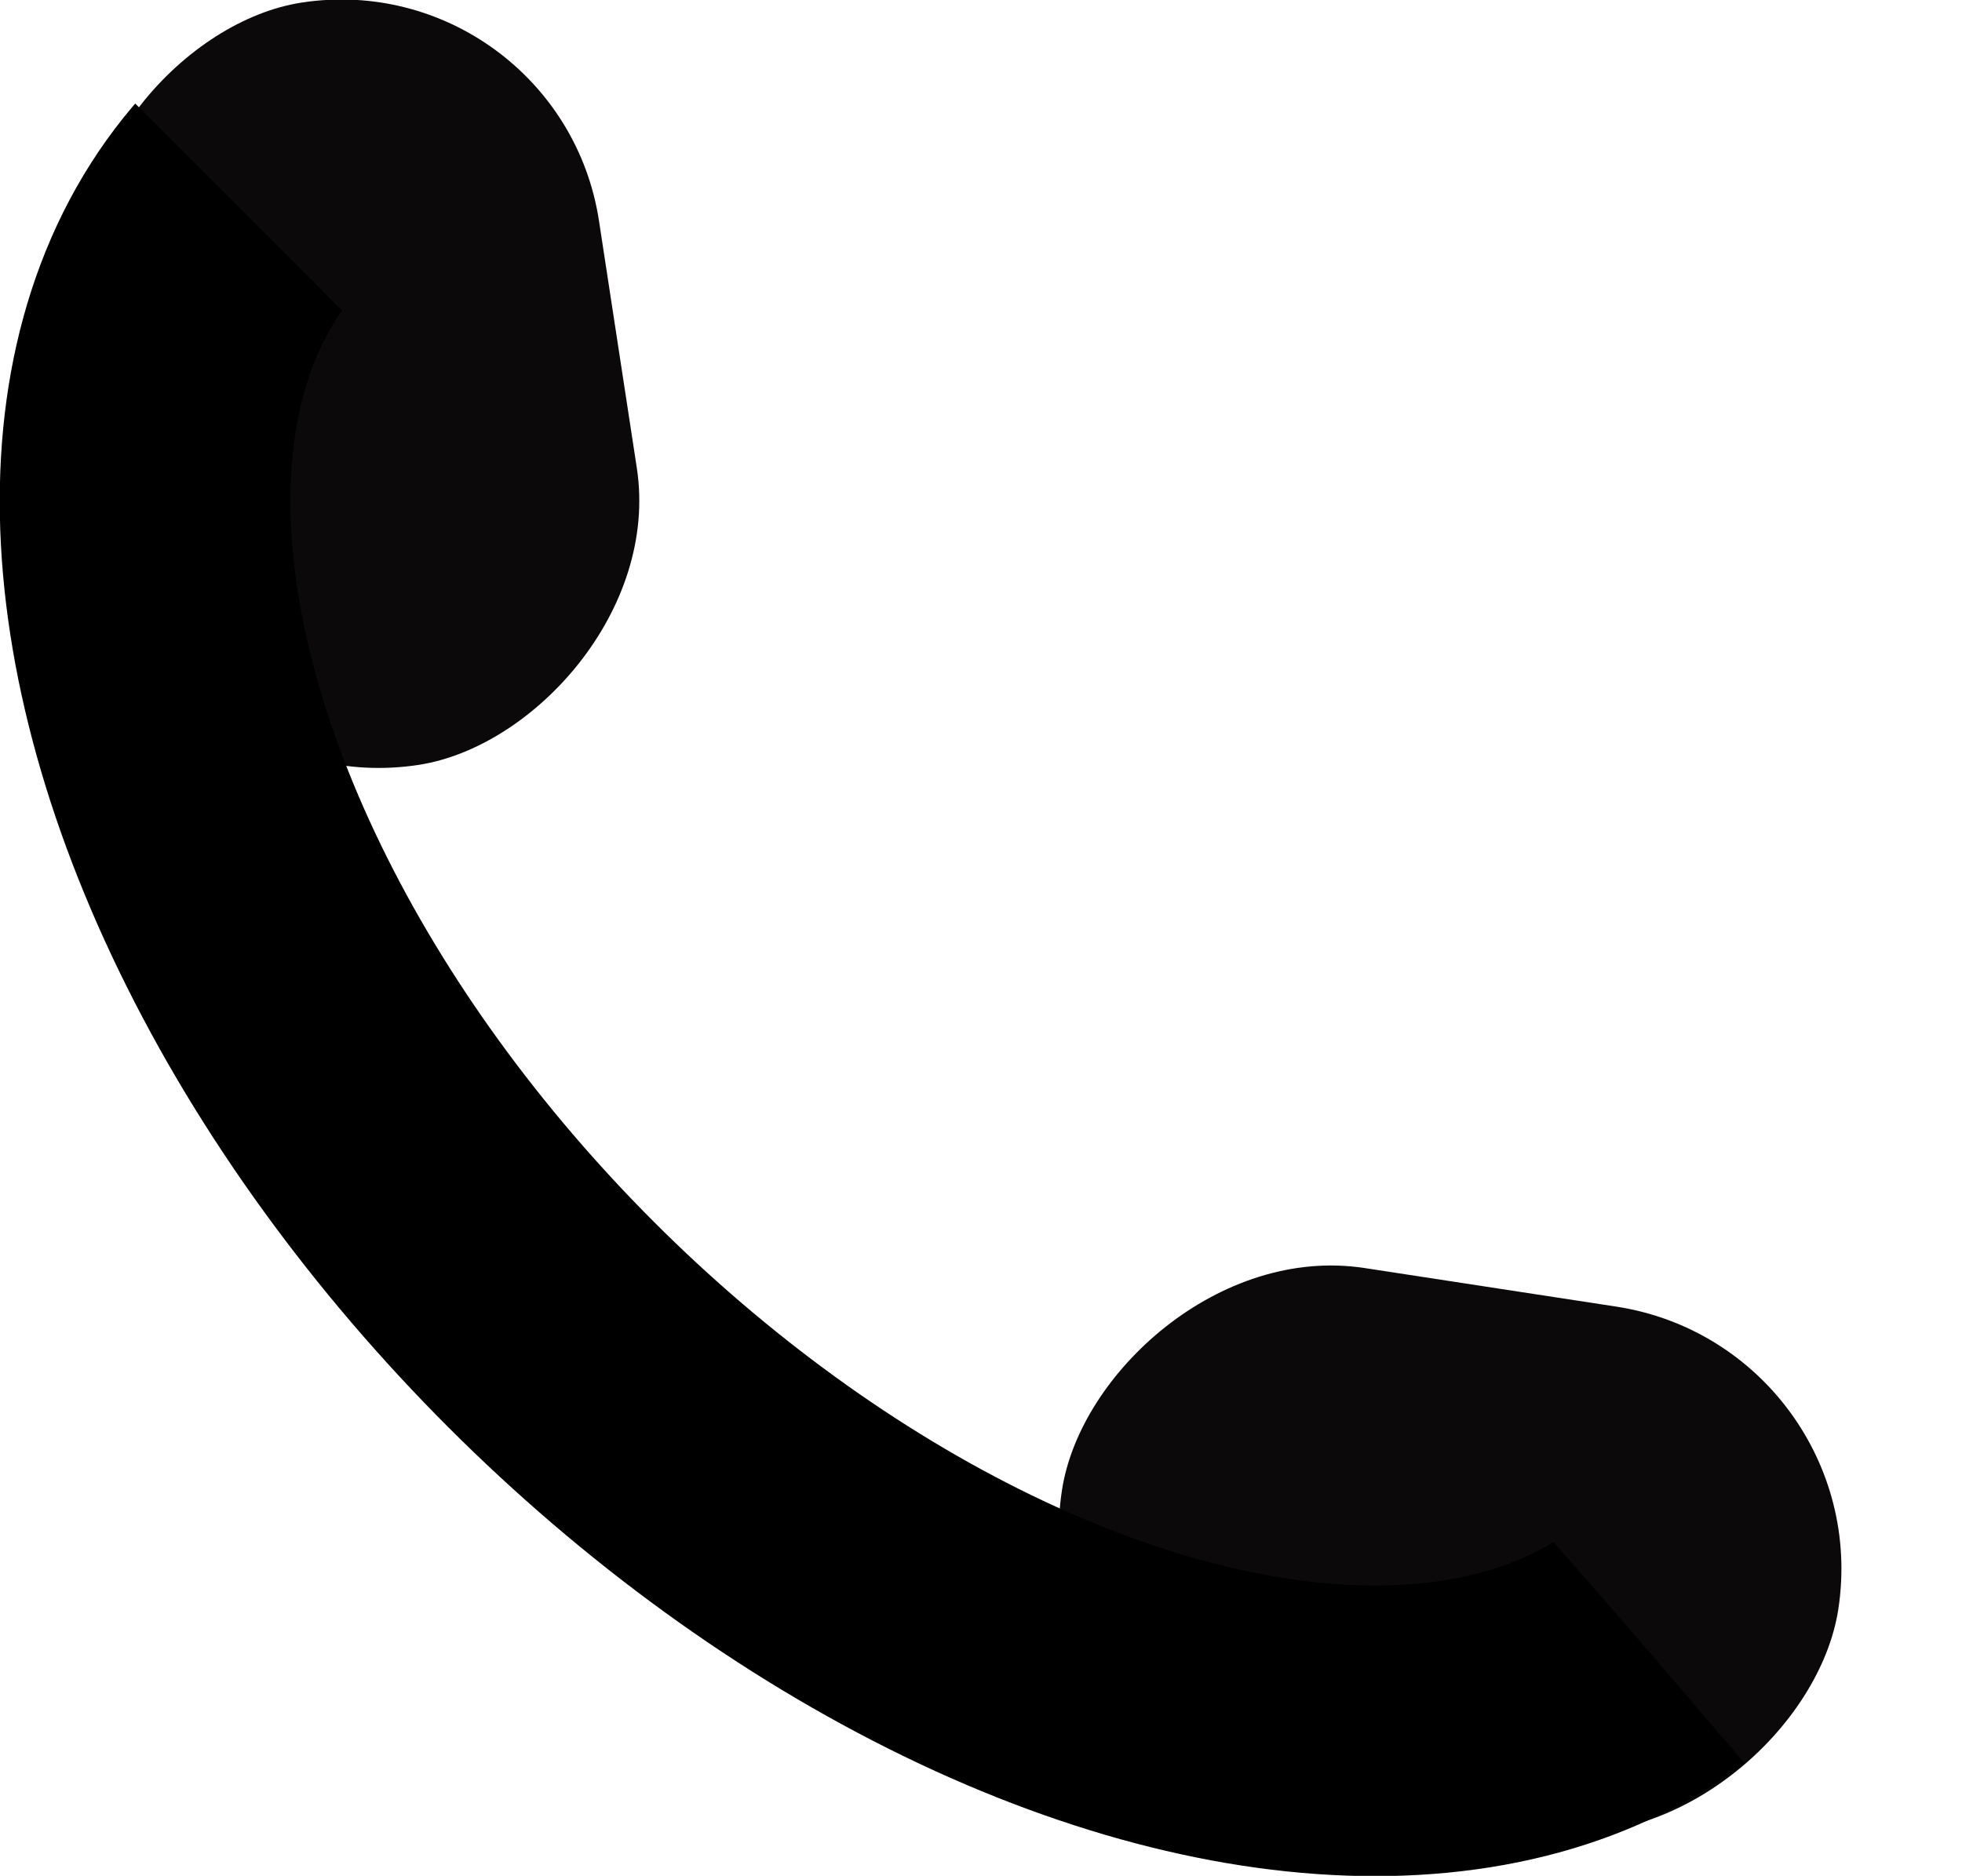
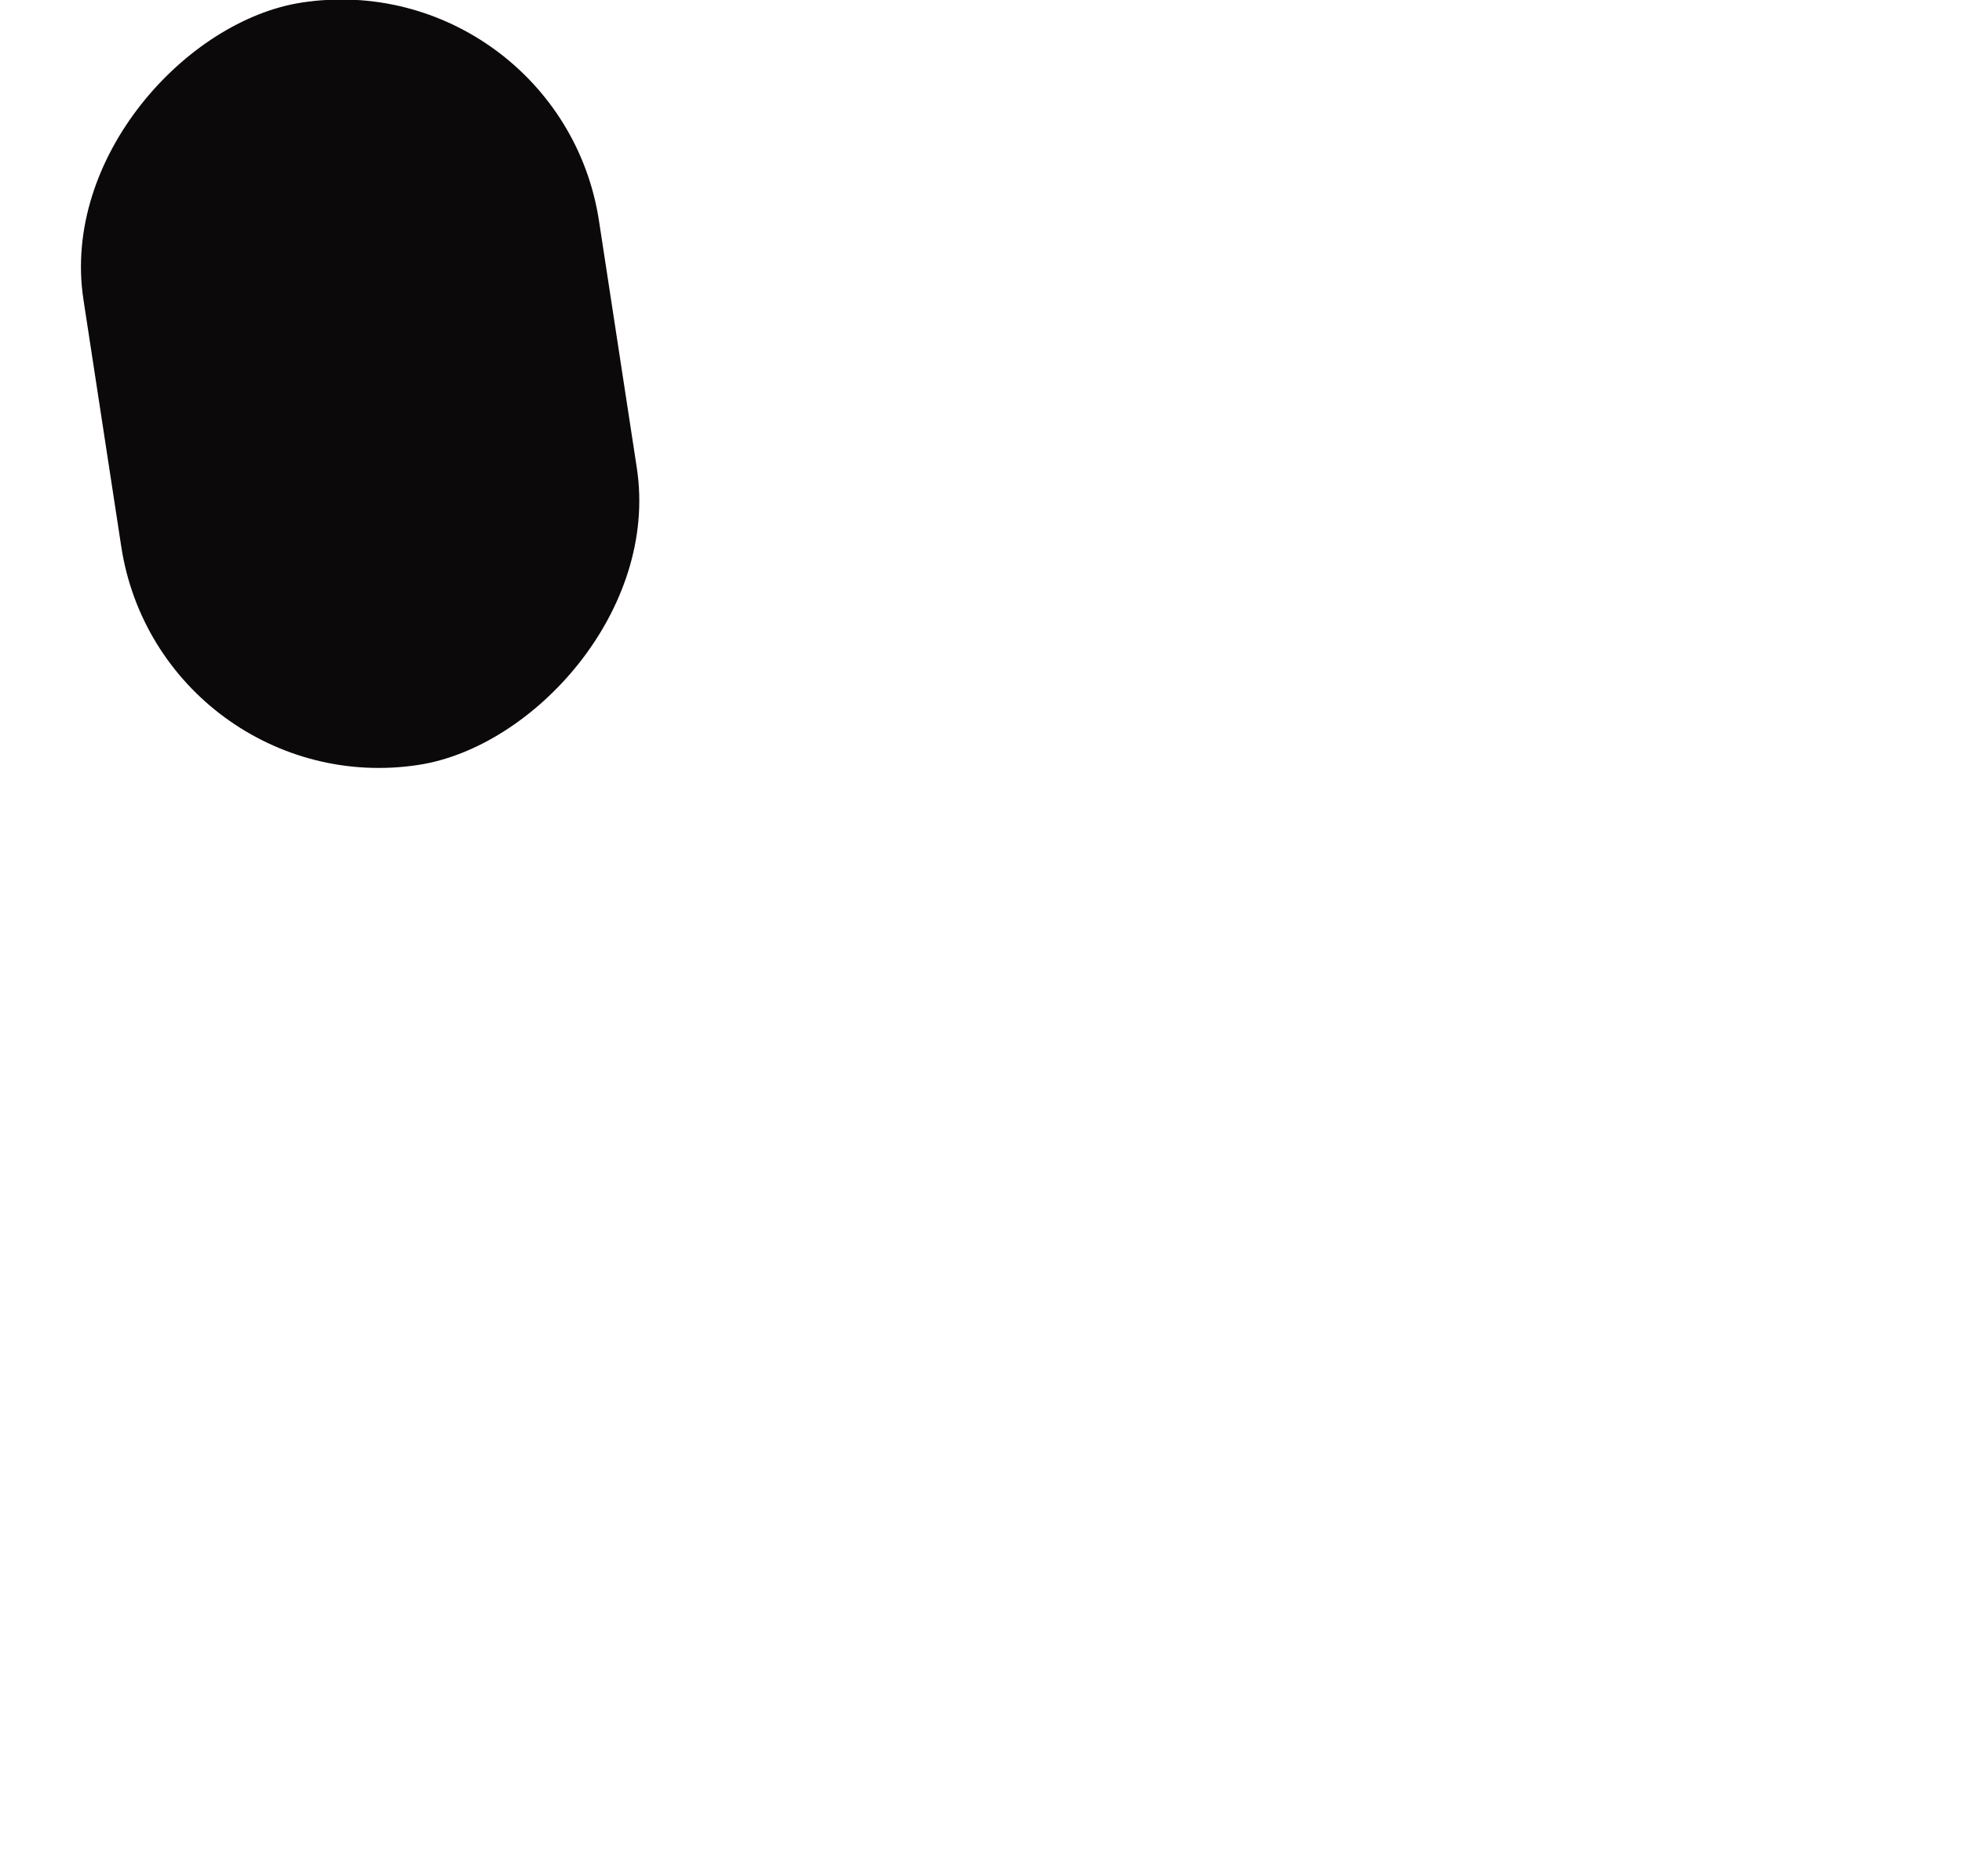
<svg xmlns="http://www.w3.org/2000/svg" xmlns:ns1="http://sodipodi.sourceforge.net/DTD/sodipodi-0.dtd" xmlns:ns2="http://www.inkscape.org/namespaces/inkscape" width="141.758mm" height="135.567mm" viewBox="0 0 141.758 135.567" version="1.1" id="svg5">
  <ns1:namedview id="namedview7" pagecolor="#ffffff" bordercolor="#000000" borderopacity="0.25" ns2:showpageshadow="2" ns2:pageopacity="0.0" ns2:pagecheckerboard="0" ns2:deskcolor="#d1d1d1" ns2:document-units="mm" showgrid="false" ns2:zoom="0.37282197" ns2:cx="296.38811" ns2:cy="34.86919" ns2:window-width="1920" ns2:window-height="1017" ns2:window-x="-8" ns2:window-y="-8" ns2:window-maximized="1" ns2:current-layer="layer1" />
  <defs id="defs2">
    <clipPath clipPathUnits="userSpaceOnUse" id="clipPath1621">
-       <path id="path1623" style="fill:#ff0000;fill-opacity:1;fill-rule:nonzero;stroke:none;stroke-width:0.265" d="m 184.129,191.066 c -0.53,1.032 -1.167,2.041 -1.905,3.018 0.635,0.169 1.27,0.338 1.905,0.507 z M 76.325,216.184 c -14.344,0.024 -28.687,0.138 -43.031,0.099 H 16.598 v 51.649 H 184.129 v -49.031 c -1.147,-0.085 -2.294,-0.168 -3.441,-0.26 -11.436,-0.895 -22.88,-1.793 -34.357,-1.928 -18.553,-0.259 -37.108,-0.372 -55.663,-0.514 -4.781,-0.021 -9.563,-0.024 -14.344,-0.016 z" />
-     </clipPath>
+       </clipPath>
  </defs>
  <g ns2:label="Warstwa 1" ns2:groupmode="layer" id="layer1" transform="translate(-43.508,-51.667)">
    <g id="g1381" transform="matrix(-0.707,-0.707,-0.707,0.707,268.34,103.575)" style="stroke-width:19.9;stroke-dasharray:none">
-       <rect style="fill:#0b090a;fill-opacity:1;stroke:none;stroke-width:20.787;stroke-linecap:round;stroke-linejoin:round;stroke-miterlimit:5070;stroke-dasharray:none;stroke-opacity:1;paint-order:fill markers stroke" id="rect1354" width="56.757" height="38.371" x="81.204" y="58.41" ry="19.186" transform="rotate(36.285)" />
      <rect style="fill:#0b090a;fill-opacity:1;stroke:none;stroke-width:20.55;stroke-linecap:round;stroke-linejoin:round;stroke-miterlimit:5070;stroke-dasharray:none;stroke-opacity:1;paint-order:fill markers stroke" id="rect1354-5" width="55.742" height="37.685" x="-81.857" y="174.042" ry="18.842" transform="matrix(-0.806,0.592,0.592,0.806,0,0)" />
    </g>
    <ellipse style="fill:none;fill-opacity:1;stroke:#000000;stroke-width:21;stroke-linecap:round;stroke-linejoin:round;stroke-miterlimit:5070;stroke-dasharray:none;stroke-opacity:1;paint-order:fill markers stroke" id="path1563" cx="100.364" cy="213.523" rx="73.265" ry="43.909" clip-path="url(#clipPath1621)" transform="rotate(45,224.667,181.867)" />
  </g>
</svg>